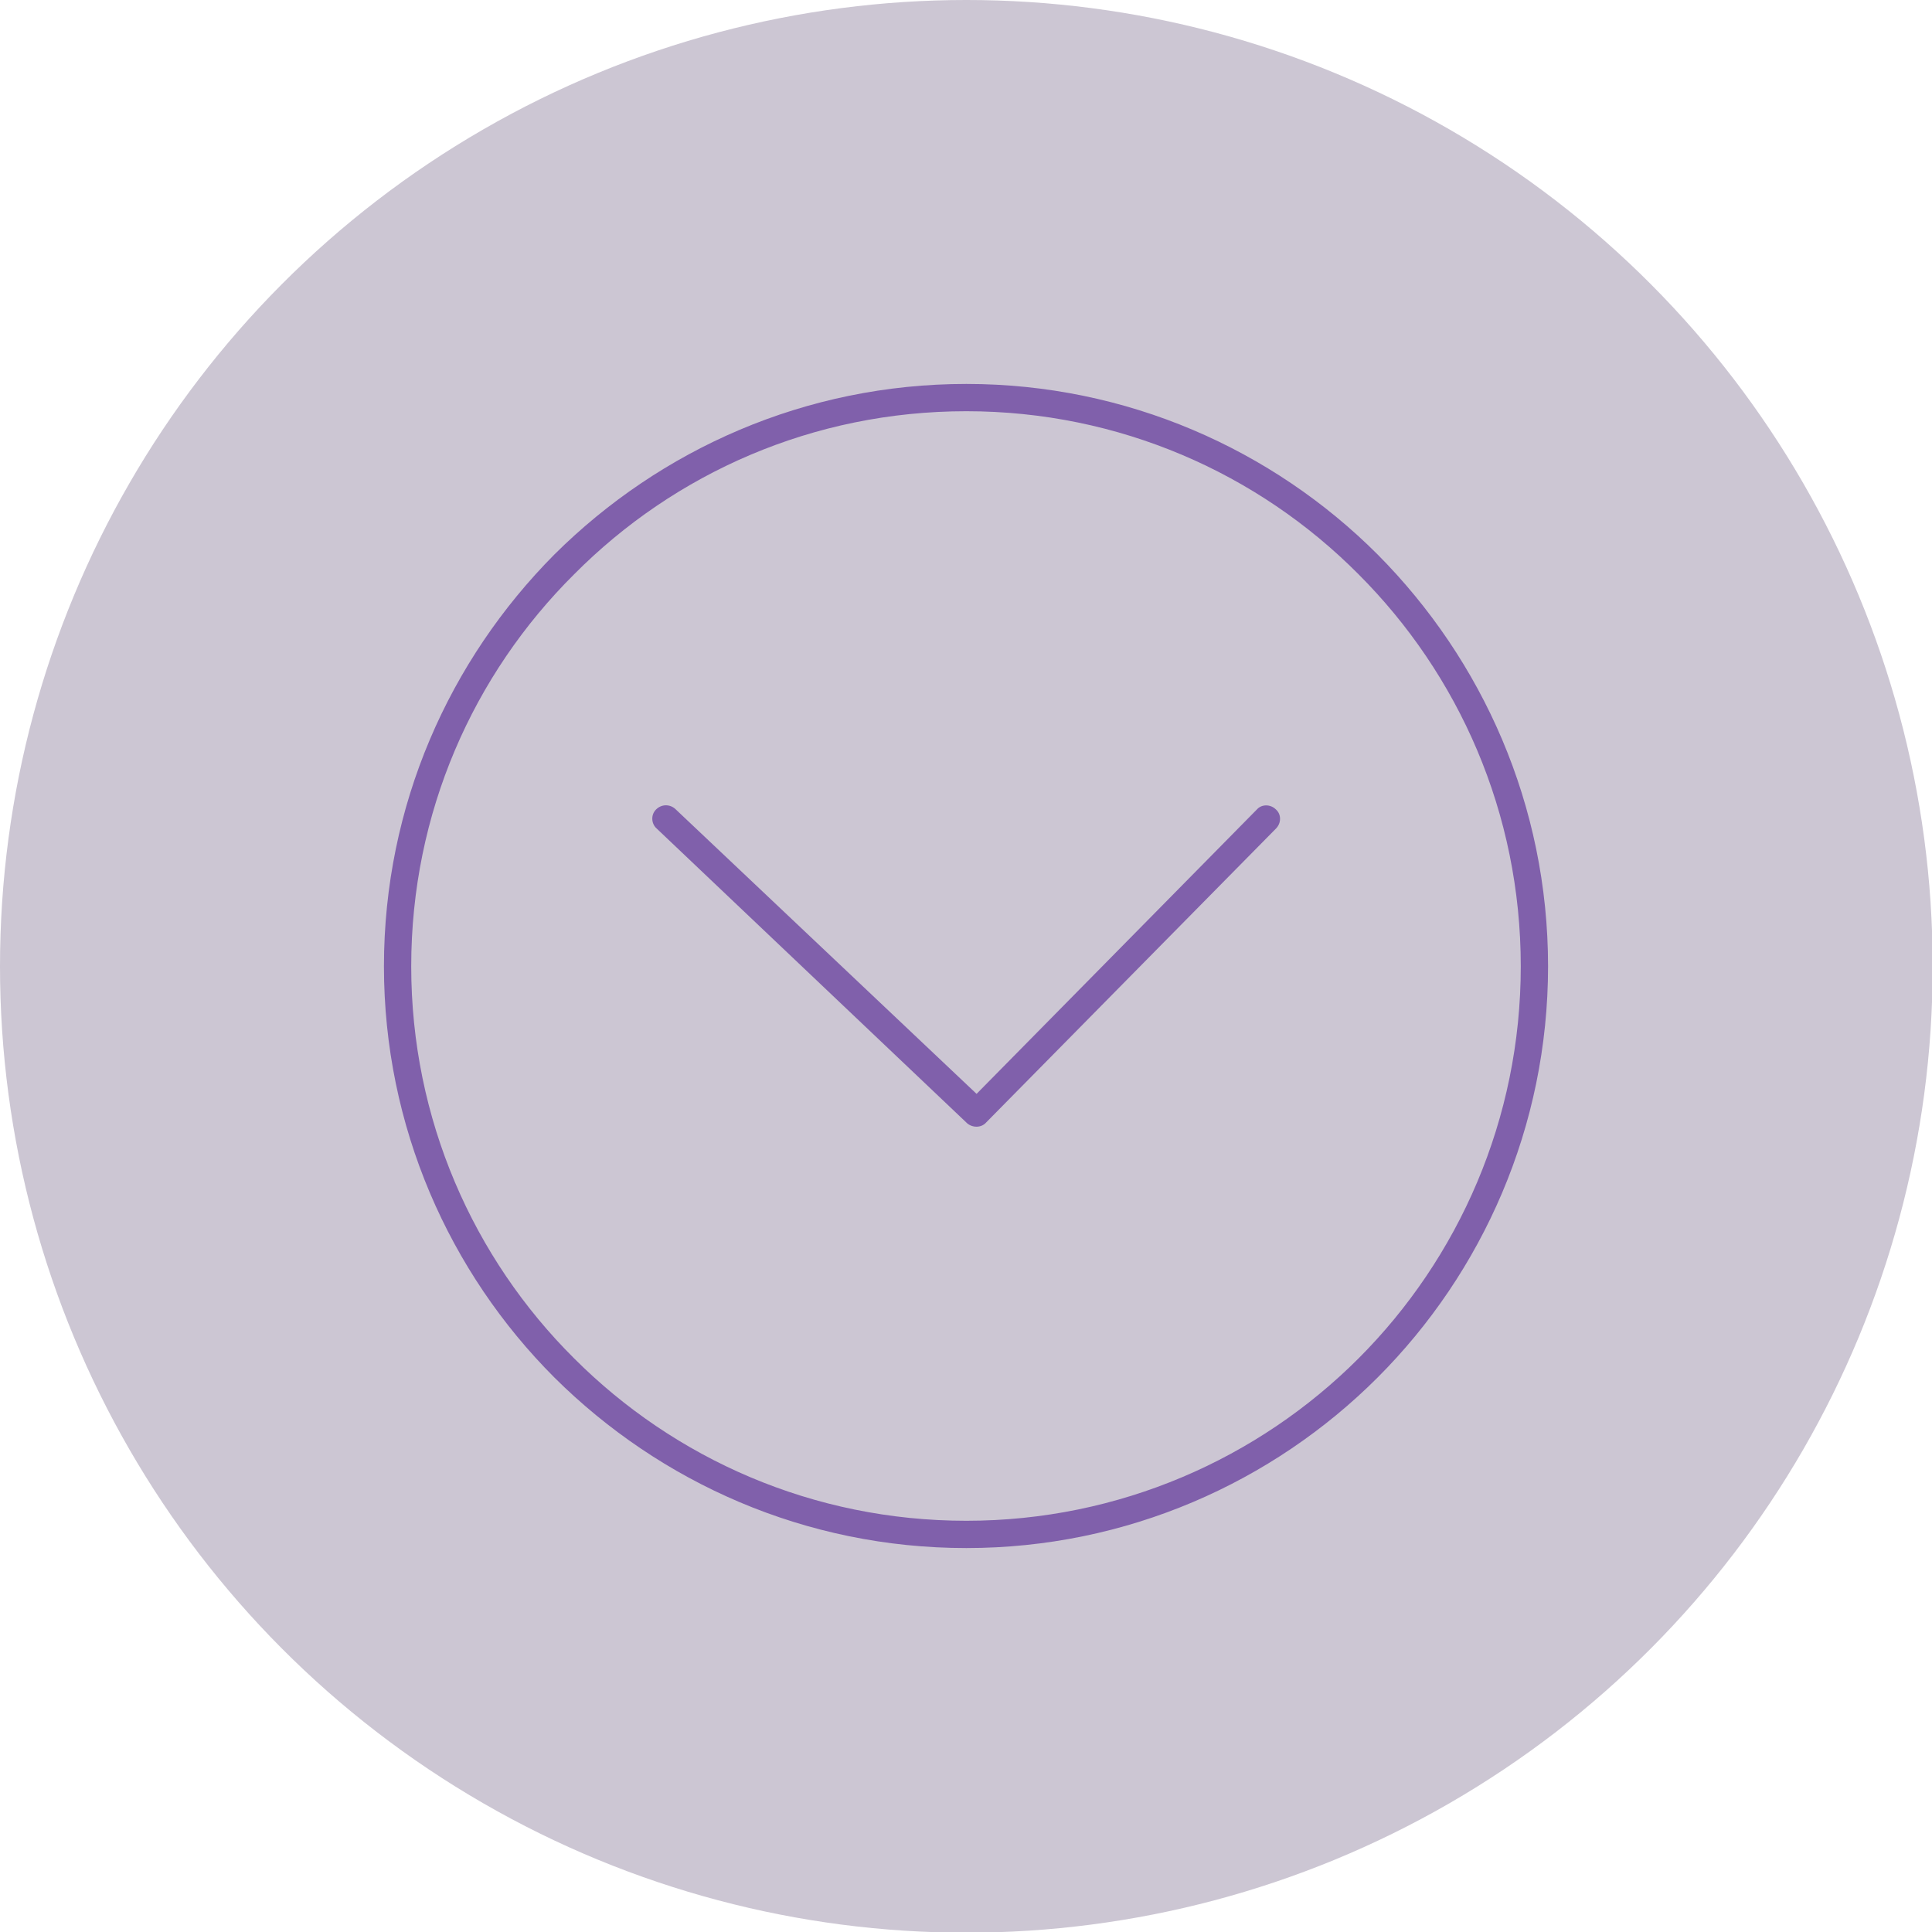
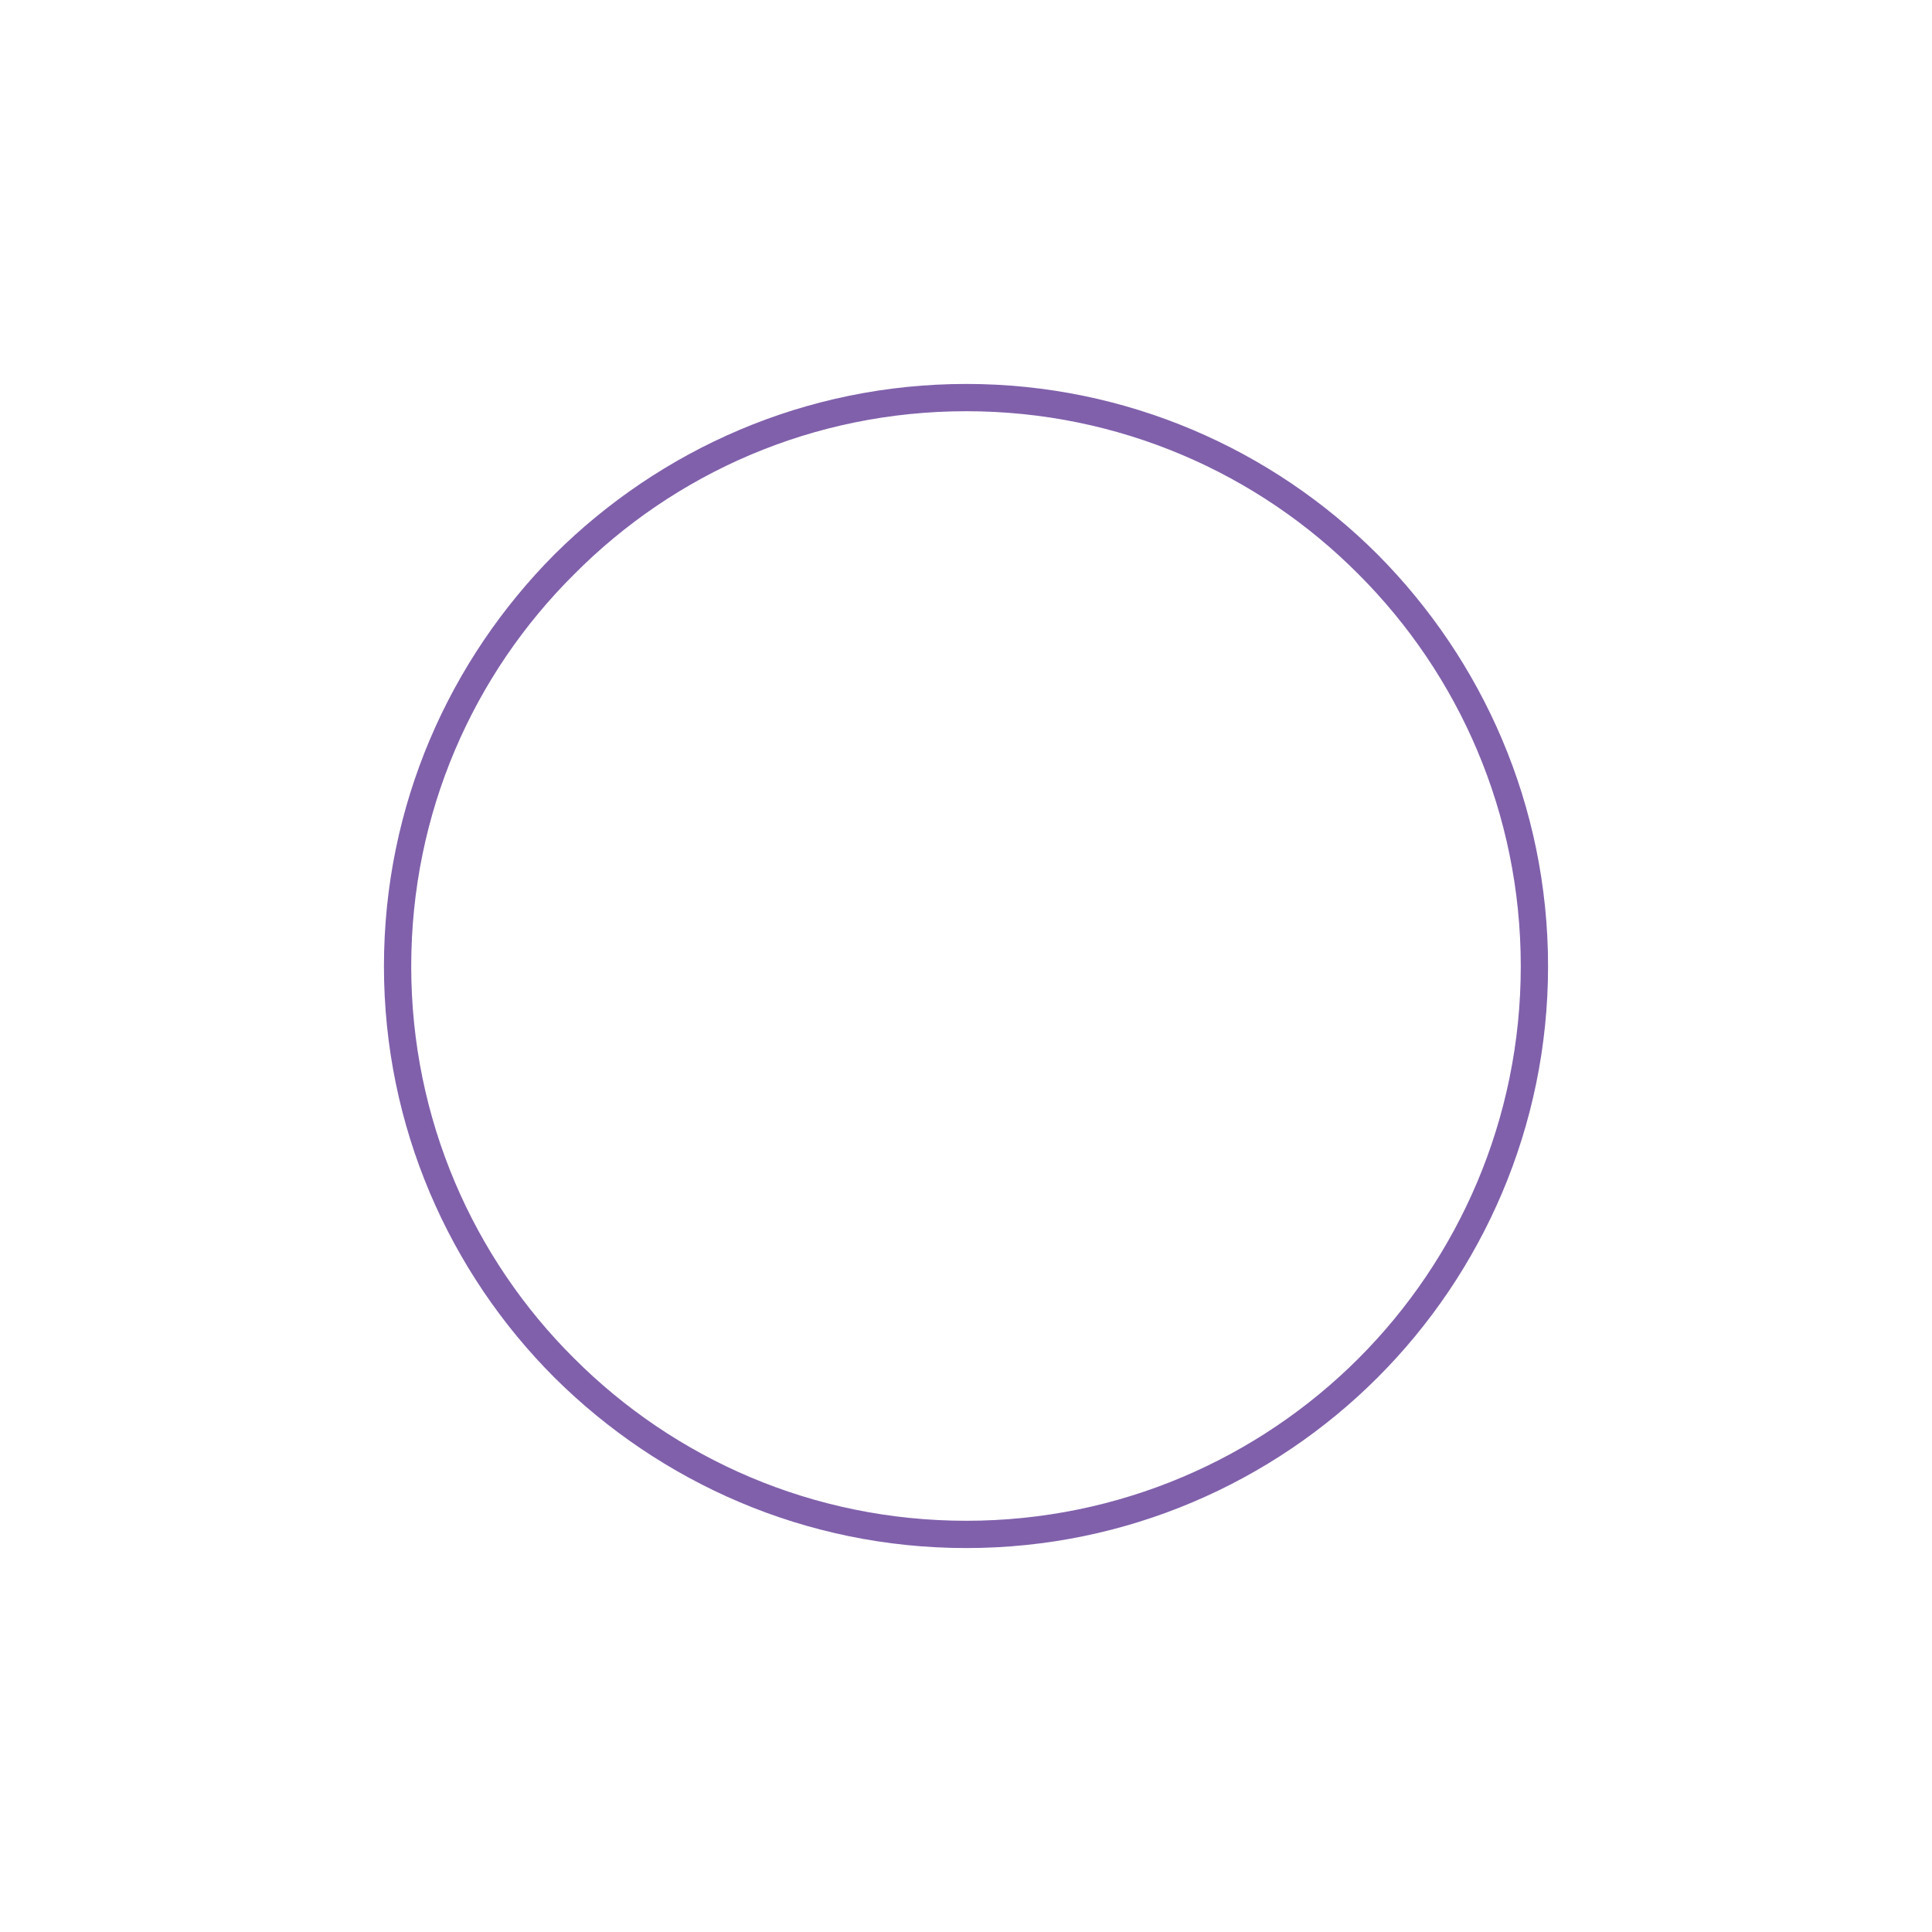
<svg xmlns="http://www.w3.org/2000/svg" version="1.1" width="512" height="512" x="0" y="0" viewBox="0 0 2833 2833" style="enable-background:new 0 0 512 512" xml:space="preserve" fill-rule="evenodd" class="">
  <g>
-     <circle cx="1417" cy="1417" r="1417" fill="#ccc6d3" opacity="1" data-original="#ce394f" class="" />
    <g fill="#fff" fill-rule="nonzero">
-       <path d="M1871 1215c8-8 8-21 0-28-8-8-21-8-28 0l-411 417-442-418c-8-7-20-7-28 1s-7 21 1 28l454 431 1 1c8 7 21 7 28-1z" fill="#8060ab" opacity="1" data-original="#ffffff" class="" />
      <path d="M2270 1417c0 235-96 449-250 603s-368 250-603 250c-236 0-449-96-604-250-154-154-250-368-250-603 0-236 96-449 250-604 155-154 368-250 604-250 235 0 449 96 603 250 154 155 250 368 250 604zm-278 575c147-147 238-351 238-575 0-225-91-428-238-575-147-148-351-239-575-239-225 0-428 91-575 239-148 147-239 350-239 575 0 224 91 428 239 575 147 147 350 238 575 238 224 0 428-91 575-238z" fill="#8060ab" opacity="1" data-original="#ffffff" class="" />
    </g>
  </g>
</svg>